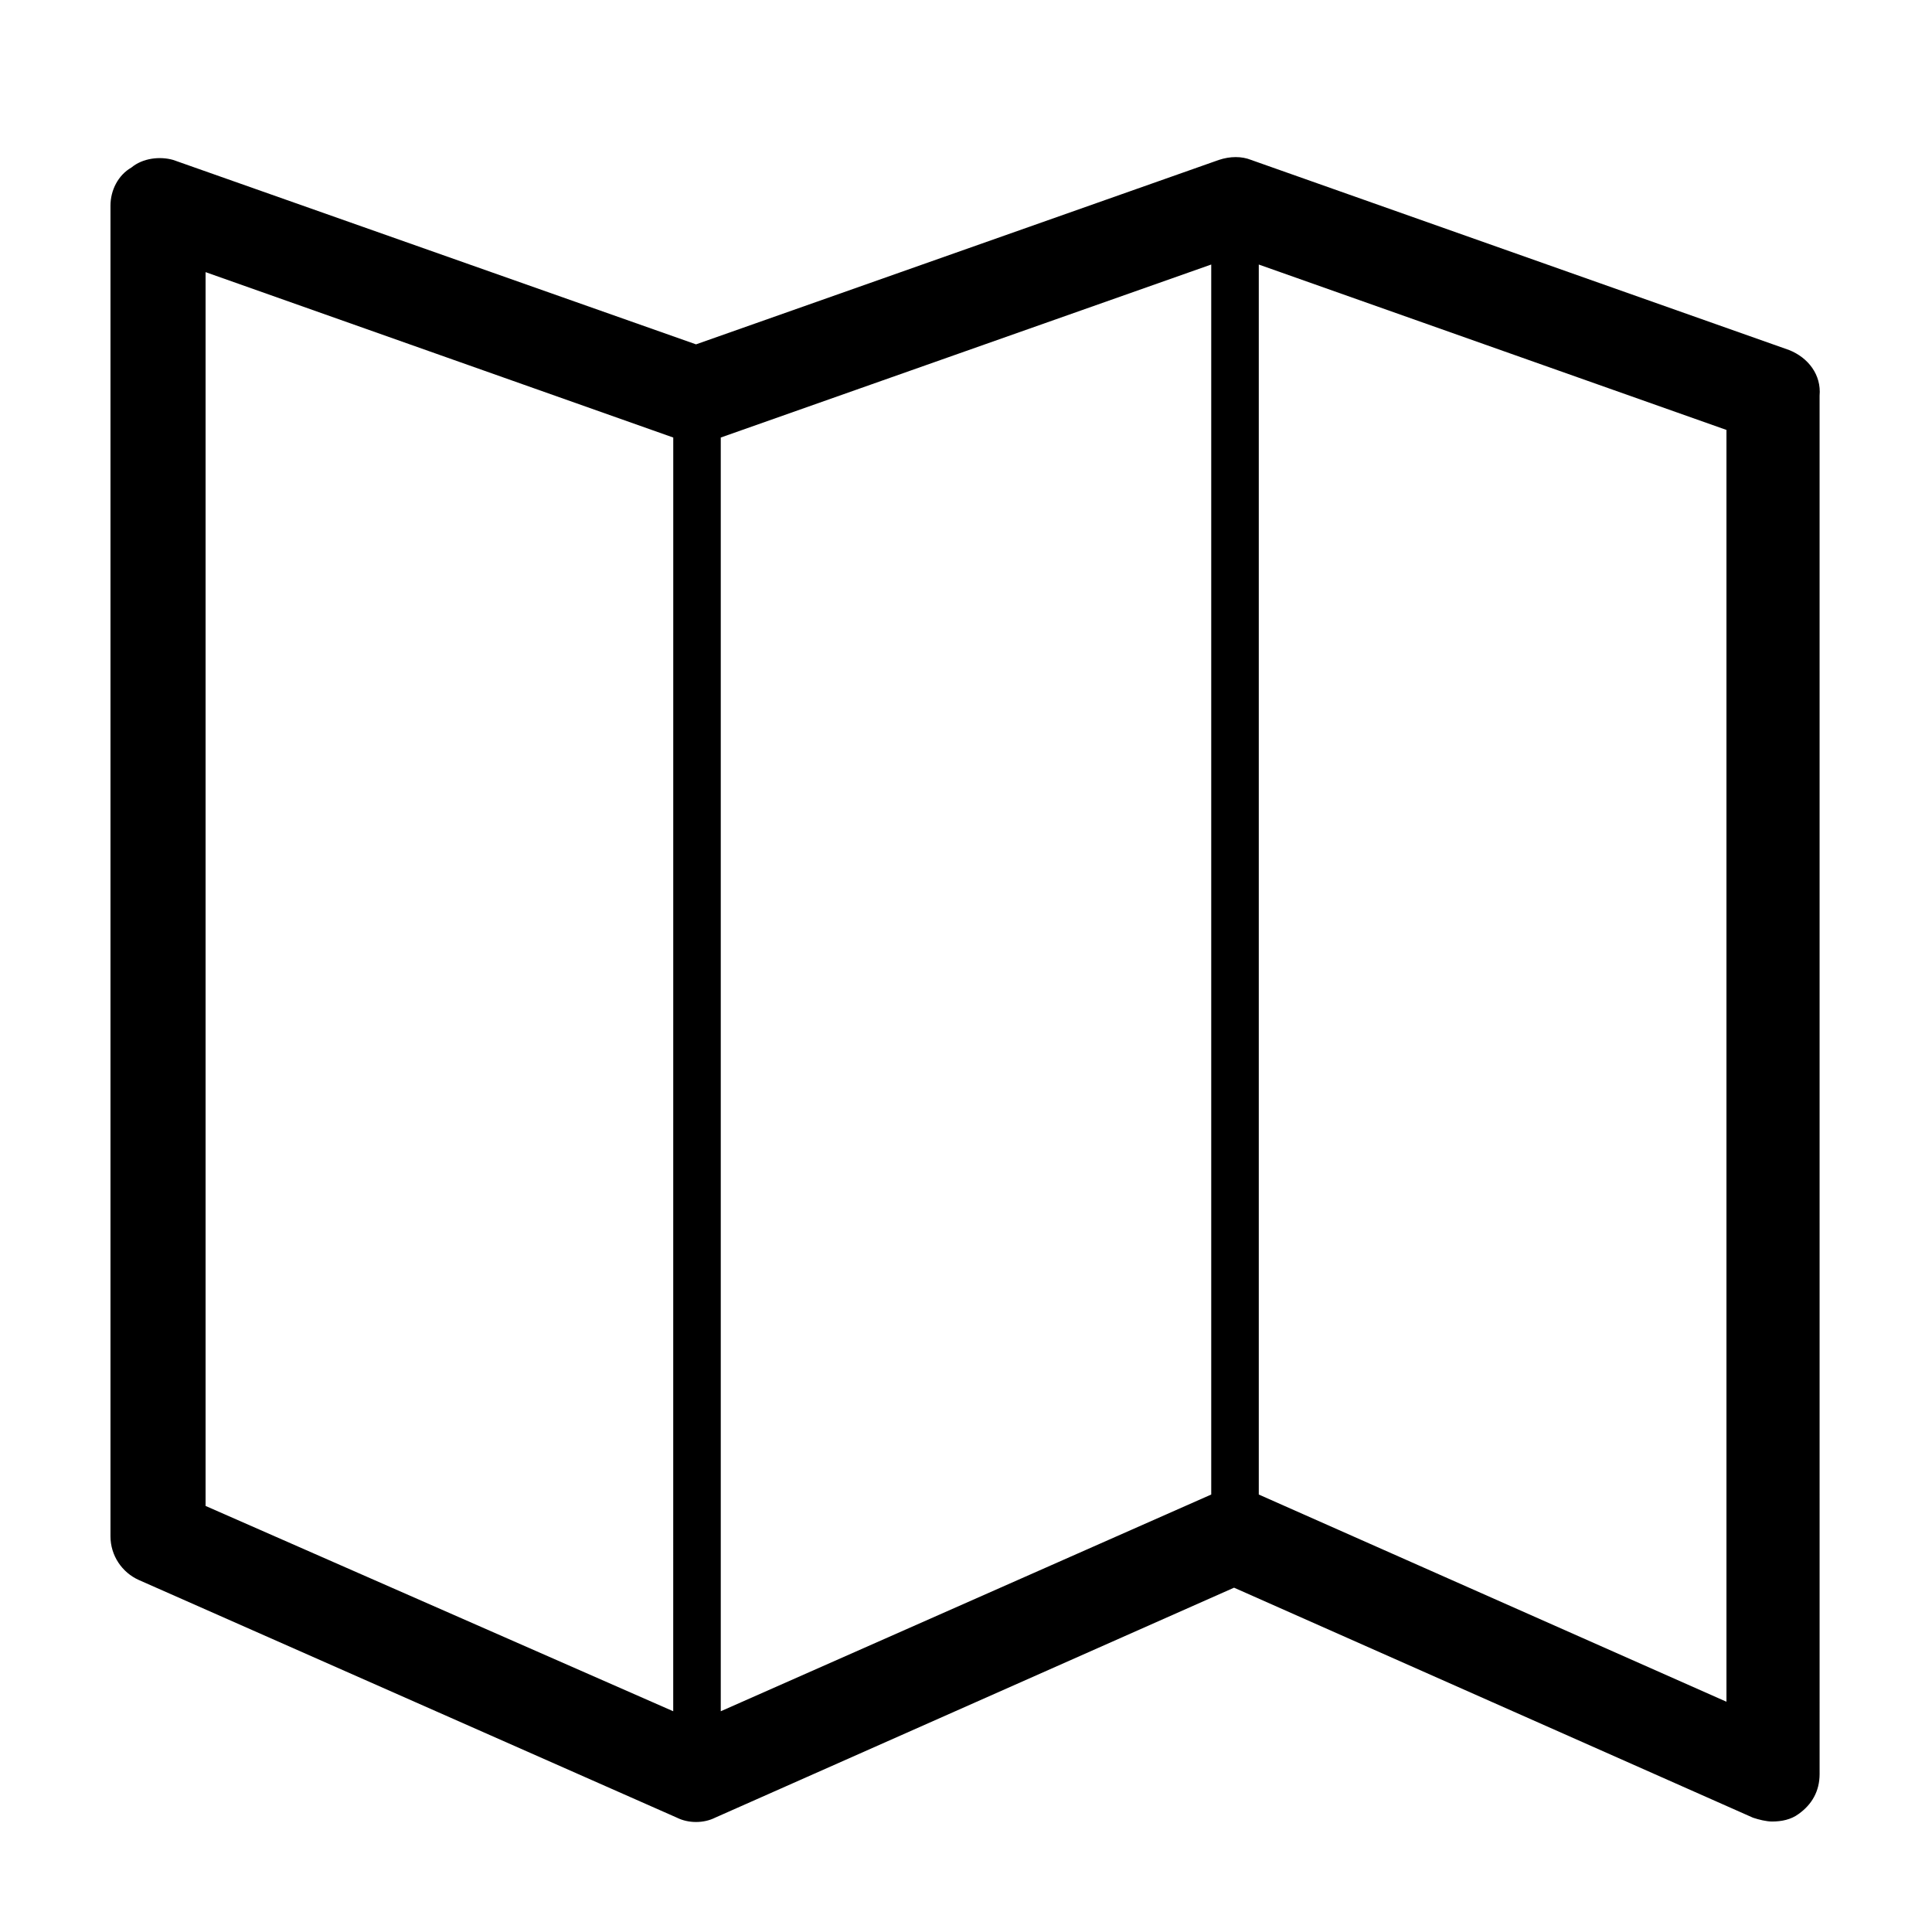
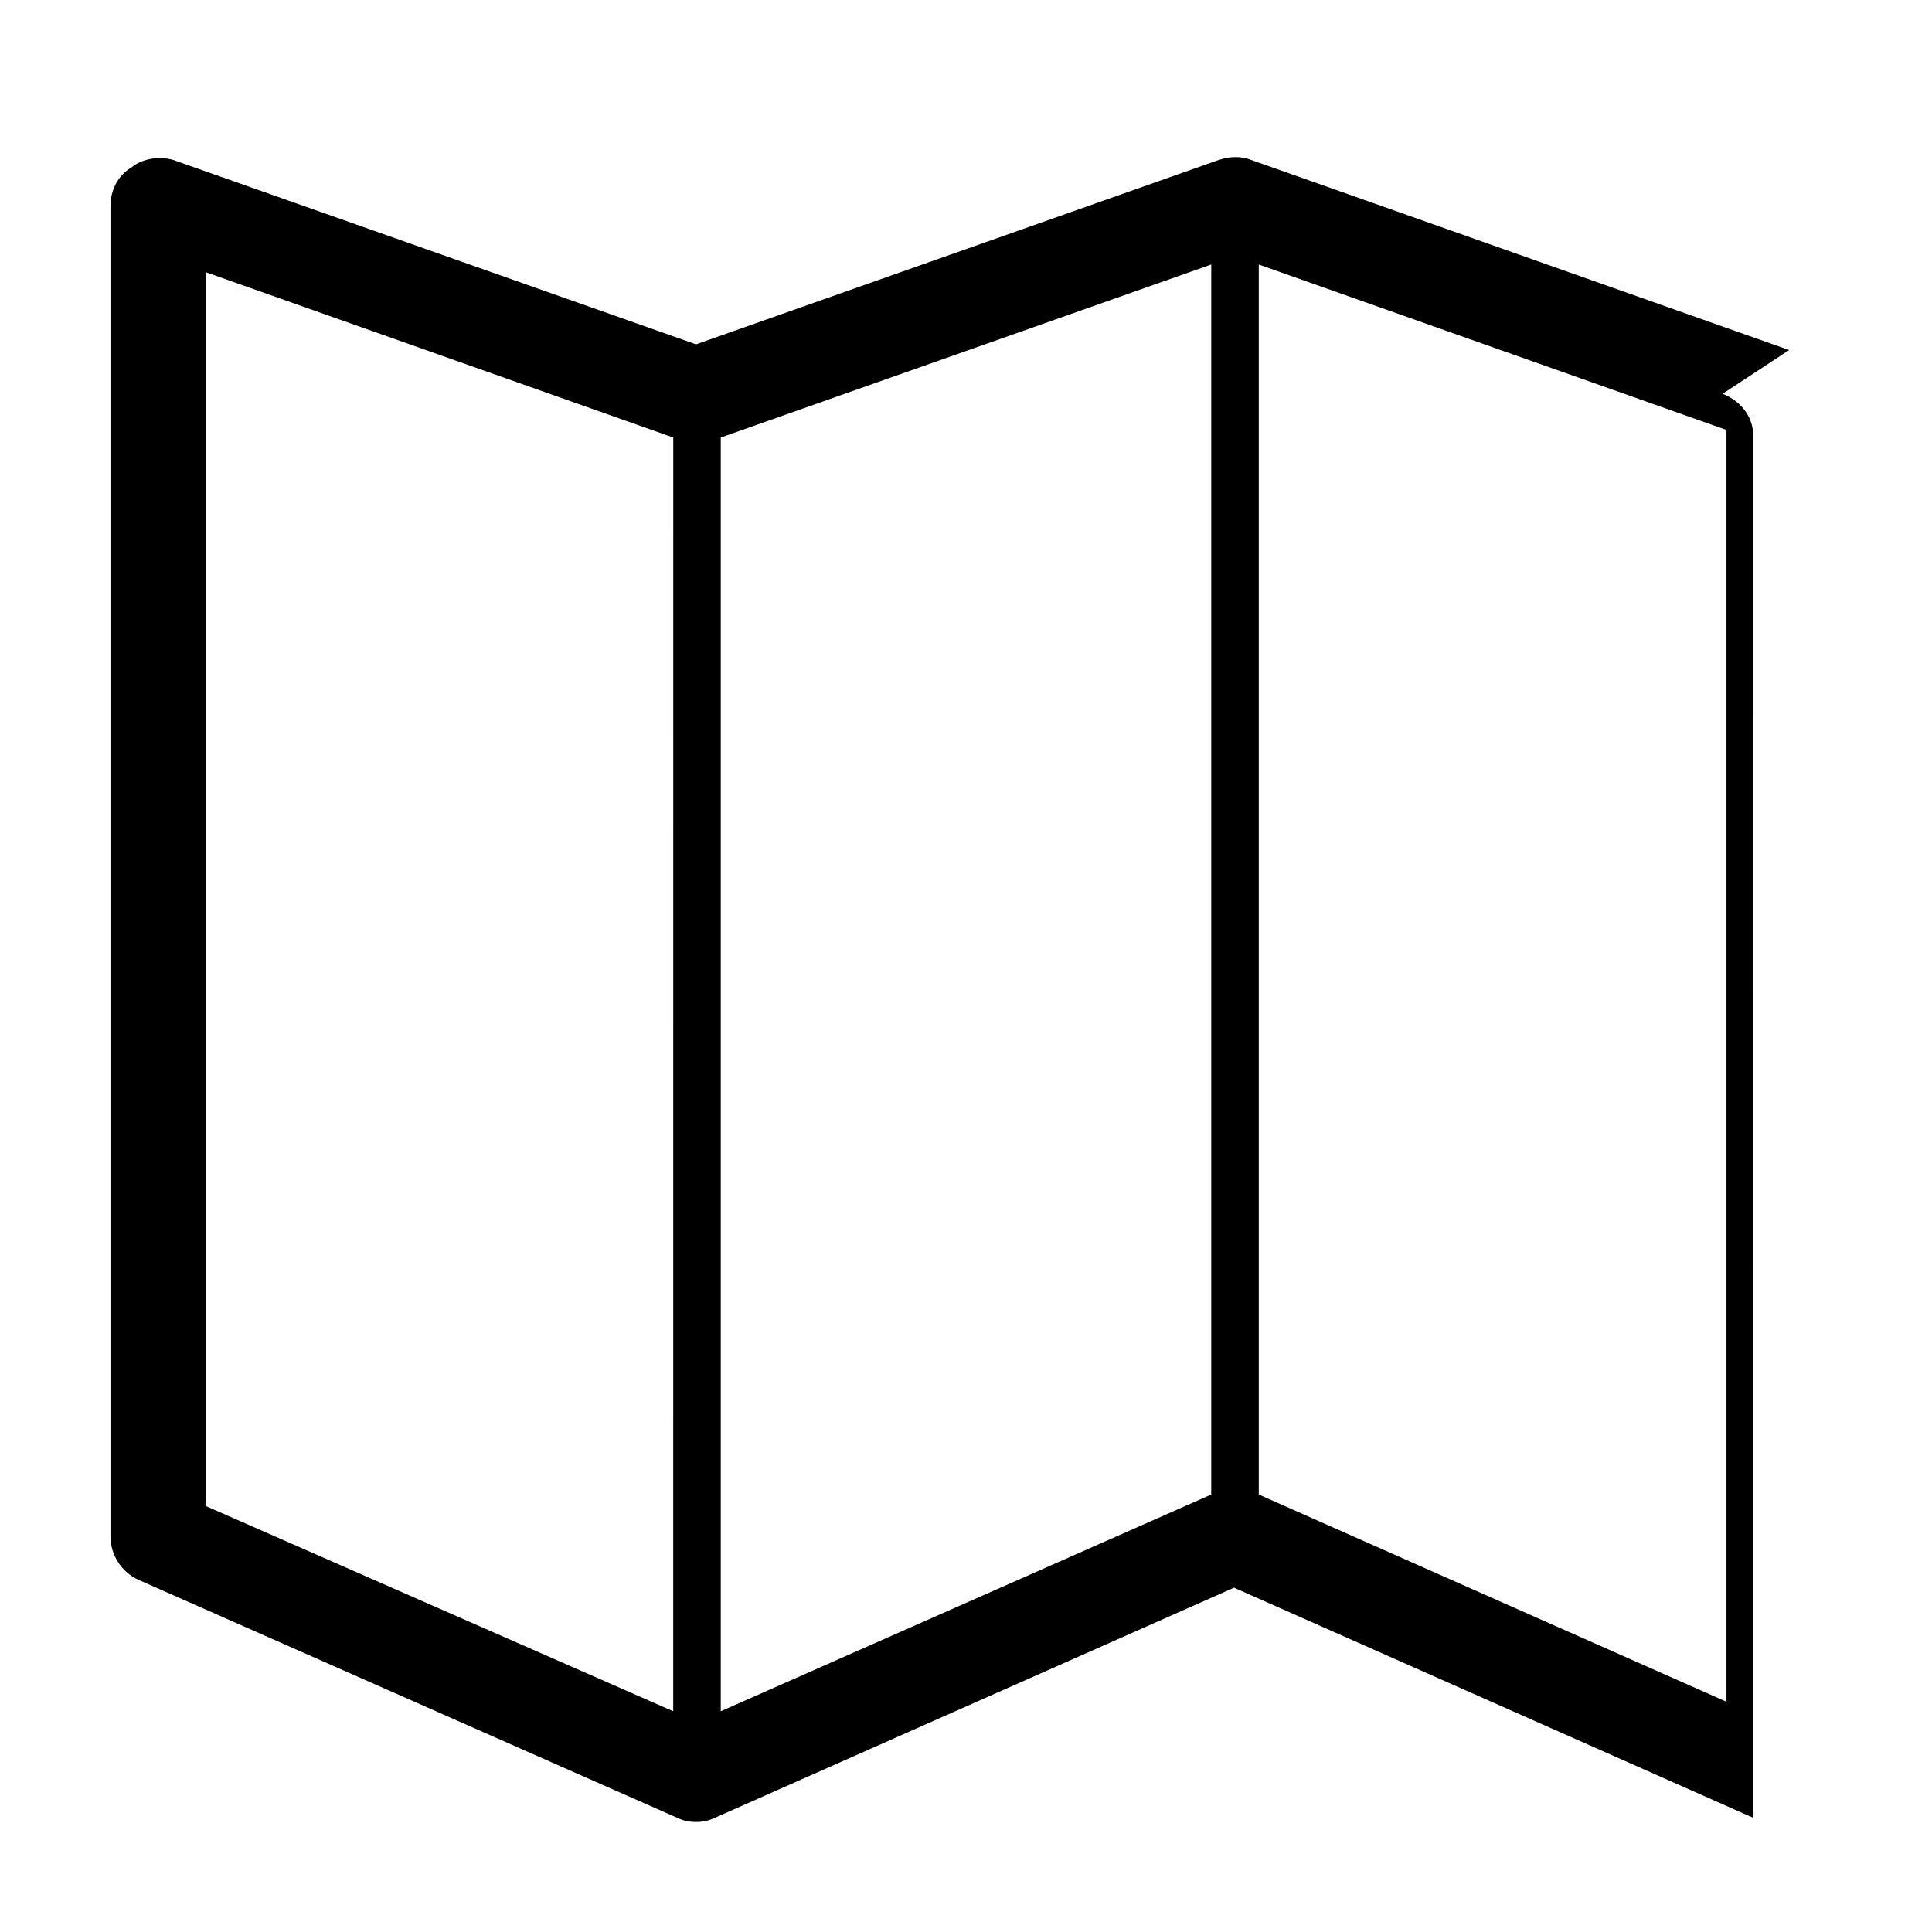
<svg xmlns="http://www.w3.org/2000/svg" fill="#000000" width="800px" height="800px" version="1.1" viewBox="144 144 512 512">
-   <path d="m618.15 236.77-142.58-50.383c-2.519-1.008-5.543-1.008-8.566 0l-138.55 48.871-138.55-48.871c-3.527-1.008-8.062-0.504-11.086 2.016-3.523 2.016-5.539 6.047-5.539 10.078v352.67c0 5.039 3.023 9.574 7.559 11.586l142.58 62.977c3.023 1.512 7.055 1.512 10.078 0l137.54-60.961 137.54 60.961c1.512 0.504 3.527 1.008 5.039 1.008 2.519 0 5.039-0.504 7.055-2.016 3.527-2.519 5.543-6.047 5.543-10.578l-0.004-365.27c0.5-5.543-3.023-10.074-8.062-12.09zm-295.74 360.73-123.93-54.41v-326.97l123.94 43.832zm142.58-57.434-129.98 57.434v-337.55l129.98-45.848zm136.54 54.914-123.94-54.914v-325.96l123.94 43.832z" />
+   <path d="m618.15 236.77-142.58-50.383c-2.519-1.008-5.543-1.008-8.566 0l-138.55 48.871-138.55-48.871c-3.527-1.008-8.062-0.504-11.086 2.016-3.523 2.016-5.539 6.047-5.539 10.078v352.67c0 5.039 3.023 9.574 7.559 11.586l142.58 62.977c3.023 1.512 7.055 1.512 10.078 0l137.54-60.961 137.54 60.961l-0.004-365.27c0.5-5.543-3.023-10.074-8.062-12.09zm-295.74 360.73-123.93-54.41v-326.97l123.94 43.832zm142.58-57.434-129.98 57.434v-337.55l129.98-45.848zm136.54 54.914-123.94-54.914v-325.96l123.94 43.832z" />
</svg>